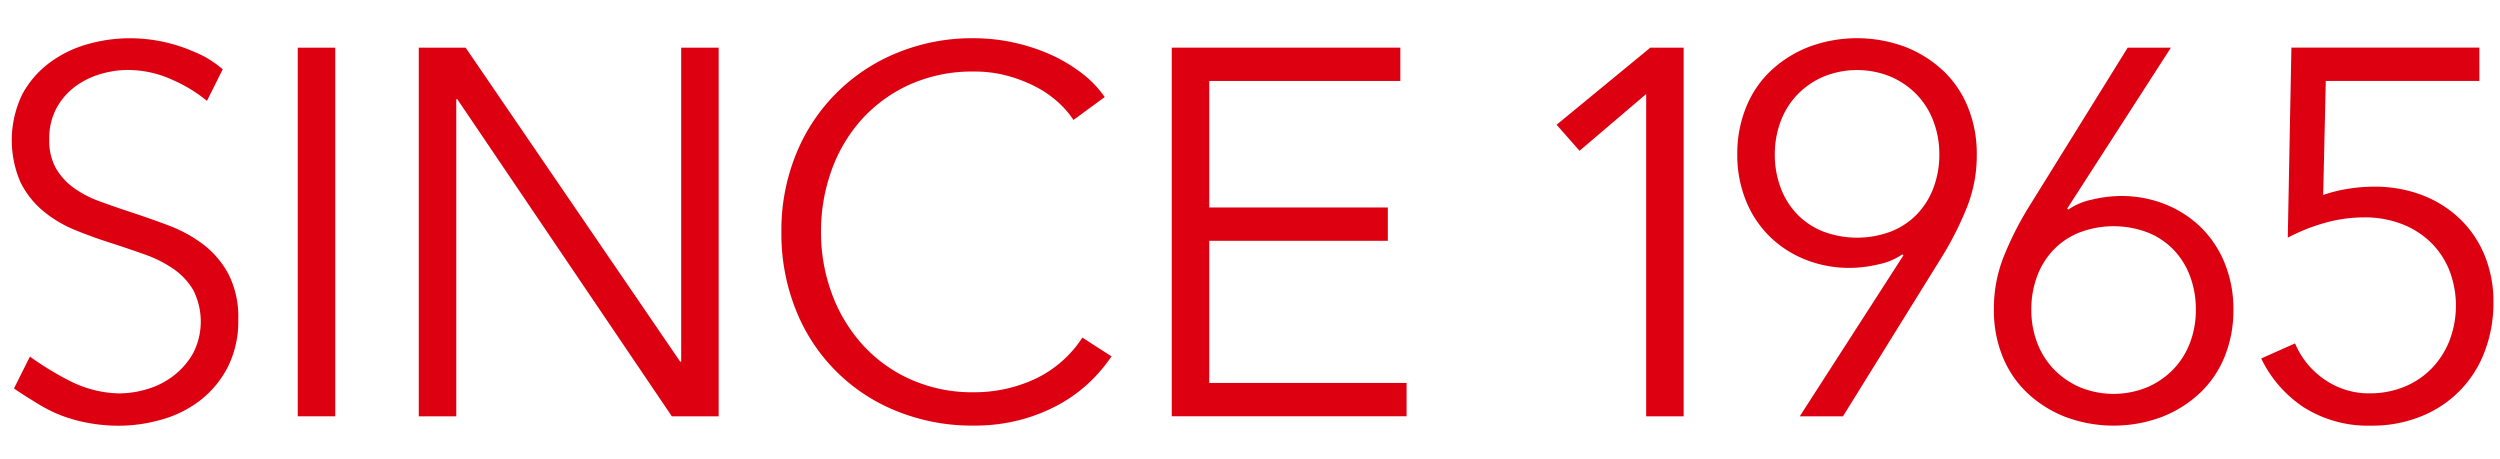
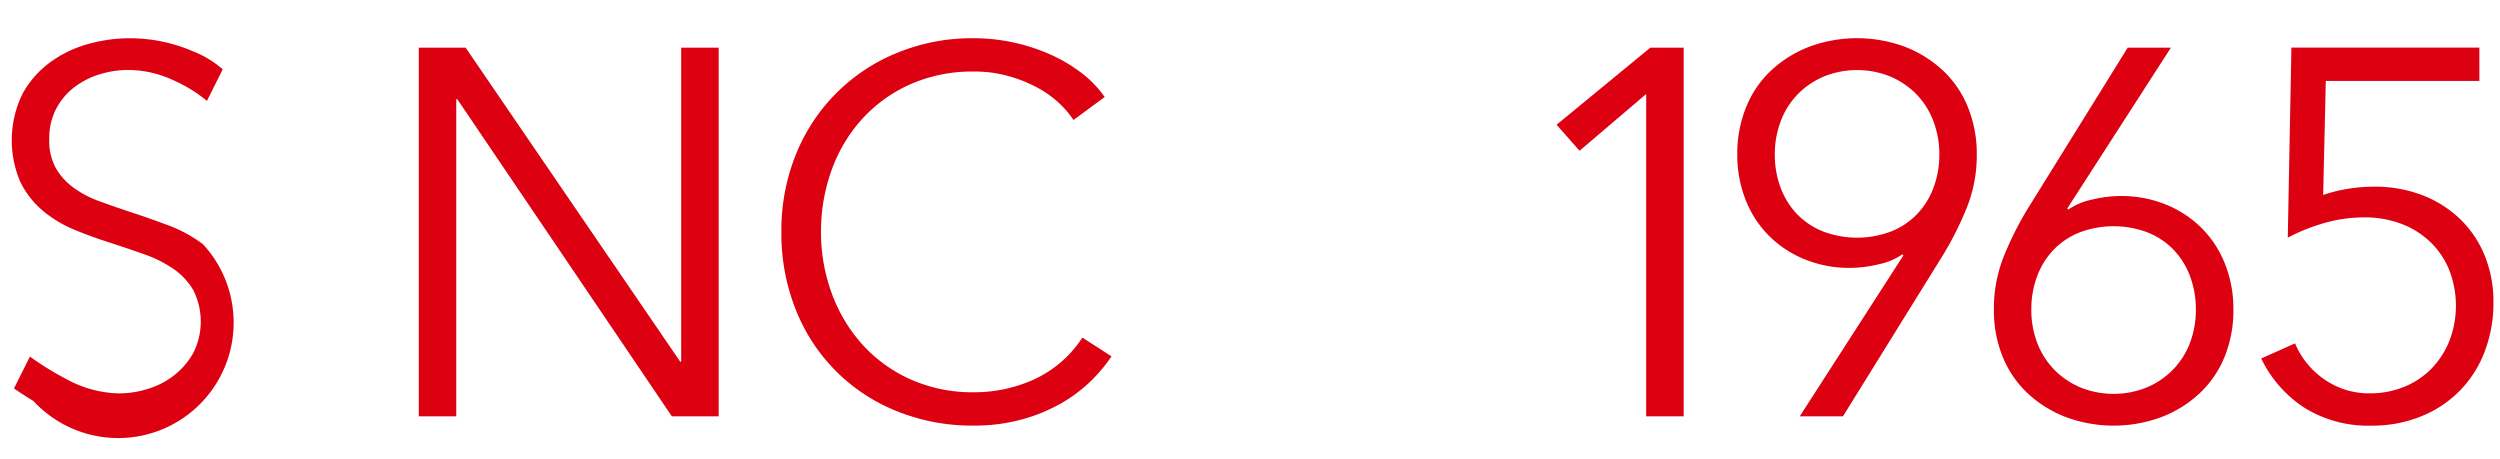
<svg xmlns="http://www.w3.org/2000/svg" width="196" height="36" viewBox="0 0 196 36">
  <defs>
    <clipPath id="clip-path">
      <rect id="長方形_236" data-name="長方形 236" width="196" height="36" transform="translate(251.796 440.086)" fill="red" opacity="0.16" />
    </clipPath>
  </defs>
  <g id="hist-age-00" transform="translate(-251.796 -440.086)">
    <rect id="長方形_245" data-name="長方形 245" width="196" height="36" transform="translate(251.796 440.086)" fill="#fff" />
    <g id="hist-age-00-2" data-name="hist-age-00" clip-path="url(#clip-path)">
      <g id="hist-age-00-3" data-name="hist-age-00" transform="translate(-1172.204 -2995.976)">
-         <path id="パス_1824" data-name="パス 1824" d="M1450.283,3468.7h-2.939v-28.9h2.939Z" fill="#d01" />
        <path id="パス_1825" data-name="パス 1825" d="M1477.323,3464.411h.082V3439.8h2.939v28.9h-3.673l-16.818-24.859h-.082V3468.7h-2.939v-28.9h3.674Z" fill="#d01" />
        <path id="パス_1826" data-name="パス 1826" d="M1511.142,3464a12.09,12.09,0,0,1-1.776,2.084,11.539,11.539,0,0,1-2.409,1.728,13.422,13.422,0,0,1-3.02,1.182,14.175,14.175,0,0,1-3.613.435,15.711,15.711,0,0,1-6.041-1.143,14.115,14.115,0,0,1-7.9-7.96,16.062,16.062,0,0,1-1.122-6.082,15.822,15.822,0,0,1,1.142-6.082,14.34,14.34,0,0,1,7.94-7.96,15.452,15.452,0,0,1,5.98-1.143,14.838,14.838,0,0,1,6,1.265,12.211,12.211,0,0,1,2.449,1.444,8.431,8.431,0,0,1,1.837,1.9l-2.449,1.8a7.314,7.314,0,0,0-1.2-1.388,8.207,8.207,0,0,0-1.775-1.225,11.209,11.209,0,0,0-2.225-.857,9.861,9.861,0,0,0-2.592-.327,11.99,11.99,0,0,0-5.041,1.018,11.321,11.321,0,0,0-3.776,2.746,11.975,11.975,0,0,0-2.368,4.008,14.108,14.108,0,0,0-.816,4.8,13.811,13.811,0,0,0,.836,4.8,12.252,12.252,0,0,0,2.389,4.008,11.313,11.313,0,0,0,3.775,2.746,11.879,11.879,0,0,0,5,1.018,11.307,11.307,0,0,0,4.735-1.021,8.987,8.987,0,0,0,3.756-3.266Z" fill="#d01" />
-         <path id="パス_1827" data-name="パス 1827" d="M1518.805,3466.085h15.471v2.612h-18.41v-28.9h17.92v2.612h-14.981v9.919h14v2.613h-14Z" fill="#d01" />
        <path id="パス_1828" data-name="パス 1828" d="M1556,3468.7h-2.939v-25.268l-5.225,4.45-1.8-2.041,7.347-6.041H1556Z" fill="#d01" />
        <path id="パス_1829" data-name="パス 1829" d="M1573.227,3456.084l-.081-.082a5.028,5.028,0,0,1-1.837.776,9.766,9.766,0,0,1-2.286.286,9.193,9.193,0,0,1-3.49-.654,8.462,8.462,0,0,1-2.8-1.816,8.252,8.252,0,0,1-1.858-2.817,9.484,9.484,0,0,1-.673-3.612,9.654,9.654,0,0,1,.694-3.7,8.067,8.067,0,0,1,1.959-2.877,9.289,9.289,0,0,1,2.98-1.858,10.813,10.813,0,0,1,7.511,0,9.3,9.3,0,0,1,2.98,1.858,8.091,8.091,0,0,1,1.959,2.877,9.673,9.673,0,0,1,.694,3.7,11,11,0,0,1-.776,4.163,25.556,25.556,0,0,1-1.837,3.674l-7.878,12.7H1565.1Zm2.817-7.919a7.261,7.261,0,0,0-.469-2.613,6.11,6.11,0,0,0-1.327-2.1,6.334,6.334,0,0,0-2.041-1.388,6.946,6.946,0,0,0-5.225,0,6.31,6.31,0,0,0-2.041,1.388,6.08,6.08,0,0,0-1.327,2.1,7.241,7.241,0,0,0-.469,2.613,7.341,7.341,0,0,0,.449,2.592,6.023,6.023,0,0,0,1.286,2.082,5.78,5.78,0,0,0,2.041,1.367,7.538,7.538,0,0,0,5.347,0,5.788,5.788,0,0,0,2.041-1.367,6.038,6.038,0,0,0,1.286-2.082A7.363,7.363,0,0,0,1576.044,3448.165Z" fill="#d01" />
        <path id="パス_1830" data-name="パス 1830" d="M1586.072,3452.41l.082.082a5.029,5.029,0,0,1,1.837-.776,9.749,9.749,0,0,1,2.286-.286,9.218,9.218,0,0,1,3.49.653,8.488,8.488,0,0,1,2.8,1.817,8.268,8.268,0,0,1,1.858,2.817,9.484,9.484,0,0,1,.673,3.612,9.6,9.6,0,0,1-.694,3.715,8.118,8.118,0,0,1-1.959,2.857,9.247,9.247,0,0,1-2.98,1.857,10.8,10.8,0,0,1-7.511,0,9.247,9.247,0,0,1-2.98-1.857,8.092,8.092,0,0,1-1.959-2.857,9.6,9.6,0,0,1-.694-3.715,10.986,10.986,0,0,1,.776-4.163,25.55,25.55,0,0,1,1.836-3.674l7.879-12.695h3.388Zm-2.816,7.919a7.183,7.183,0,0,0,.469,2.633,6.131,6.131,0,0,0,1.327,2.082,6.3,6.3,0,0,0,2.041,1.388,6.946,6.946,0,0,0,5.225,0,6.3,6.3,0,0,0,2.041-1.388,6.116,6.116,0,0,0,1.327-2.082,7.2,7.2,0,0,0,.469-2.633,7.37,7.37,0,0,0-.449-2.592,6.056,6.056,0,0,0-1.286-2.082,5.786,5.786,0,0,0-2.041-1.367,7.539,7.539,0,0,0-5.347,0,5.777,5.777,0,0,0-2.041,1.367,6.041,6.041,0,0,0-1.286,2.082A7.348,7.348,0,0,0,1583.256,3460.329Z" fill="#d01" />
        <path id="パス_1831" data-name="パス 1831" d="M1618.383,3442.409h-12.041l-.205,8.94a11.318,11.318,0,0,1,1.974-.49,12.949,12.949,0,0,1,2.014-.163,10.411,10.411,0,0,1,3.744.653,8.794,8.794,0,0,1,2.971,1.857,8.315,8.315,0,0,1,1.953,2.878,9.514,9.514,0,0,1,.692,3.674,10.645,10.645,0,0,1-.684,3.857,8.749,8.749,0,0,1-4.969,5.082,10.1,10.1,0,0,1-3.9.735,9.421,9.421,0,0,1-5.306-1.429,9.536,9.536,0,0,1-3.347-3.837l2.653-1.184a6.455,6.455,0,0,0,2.347,2.858,6.1,6.1,0,0,0,3.49,1.061,7.1,7.1,0,0,0,2.715-.51,6.292,6.292,0,0,0,2.143-1.429,6.632,6.632,0,0,0,1.408-2.184,7.689,7.689,0,0,0-.041-5.612,6.4,6.4,0,0,0-1.51-2.184,6.73,6.73,0,0,0-2.265-1.388,8.077,8.077,0,0,0-2.858-.49,11.38,11.38,0,0,0-3.082.429,14.606,14.606,0,0,0-2.918,1.163l.285-14.9h14.736Z" fill="#d01" />
-         <path id="パス_1832" data-name="パス 1832" d="M1439.911,3455.206a10.923,10.923,0,0,0-2.748-1.49q-1.527-.572-3.032-1.061-1.222-.408-2.341-.816a8.144,8.144,0,0,1-1.995-1.041,5.023,5.023,0,0,1-1.405-1.531,4.458,4.458,0,0,1-.528-2.286,5,5,0,0,1,.551-2.408,5.148,5.148,0,0,1,1.449-1.7,6.291,6.291,0,0,1,2-1,7.611,7.611,0,0,1,2.164-.326,8.454,8.454,0,0,1,3.551.8,11.318,11.318,0,0,1,2.648,1.624l1.237-2.476a7.911,7.911,0,0,0-2.293-1.393,12.47,12.47,0,0,0-5.021-1.041,12.135,12.135,0,0,0-3.225.449,9.136,9.136,0,0,0-2.98,1.429,7.571,7.571,0,0,0-2.184,2.49,8.285,8.285,0,0,0-.163,6.9,6.956,6.956,0,0,0,1.776,2.266,9.53,9.53,0,0,0,2.49,1.49q1.387.572,2.816,1.02,1.388.45,2.654.9a9.659,9.659,0,0,1,2.245,1.123,5.282,5.282,0,0,1,1.572,1.673,5.456,5.456,0,0,1,0,4.94,5.9,5.9,0,0,1-1.511,1.755,6.312,6.312,0,0,1-2.061,1.061,7.686,7.686,0,0,1-2.245.347,8.909,8.909,0,0,1-3.98-1.041,23.454,23.454,0,0,1-3.006-1.846l-1.25,2.5c.465.323.989.661,1.526.984a13.677,13.677,0,0,0,1.566.873,11.238,11.238,0,0,0,2.49.8,13.154,13.154,0,0,0,2.613.265,12.189,12.189,0,0,0,3.408-.49,8.9,8.9,0,0,0,3.012-1.51,7.828,7.828,0,0,0,2.143-2.592,7.936,7.936,0,0,0,.825-3.735,7.373,7.373,0,0,0-.773-3.572A7.225,7.225,0,0,0,1439.911,3455.206Z" fill="#d01" />
+         <path id="パス_1832" data-name="パス 1832" d="M1439.911,3455.206a10.923,10.923,0,0,0-2.748-1.49q-1.527-.572-3.032-1.061-1.222-.408-2.341-.816a8.144,8.144,0,0,1-1.995-1.041,5.023,5.023,0,0,1-1.405-1.531,4.458,4.458,0,0,1-.528-2.286,5,5,0,0,1,.551-2.408,5.148,5.148,0,0,1,1.449-1.7,6.291,6.291,0,0,1,2-1,7.611,7.611,0,0,1,2.164-.326,8.454,8.454,0,0,1,3.551.8,11.318,11.318,0,0,1,2.648,1.624l1.237-2.476a7.911,7.911,0,0,0-2.293-1.393,12.47,12.47,0,0,0-5.021-1.041,12.135,12.135,0,0,0-3.225.449,9.136,9.136,0,0,0-2.98,1.429,7.571,7.571,0,0,0-2.184,2.49,8.285,8.285,0,0,0-.163,6.9,6.956,6.956,0,0,0,1.776,2.266,9.53,9.53,0,0,0,2.49,1.49q1.387.572,2.816,1.02,1.388.45,2.654.9a9.659,9.659,0,0,1,2.245,1.123,5.282,5.282,0,0,1,1.572,1.673,5.456,5.456,0,0,1,0,4.94,5.9,5.9,0,0,1-1.511,1.755,6.312,6.312,0,0,1-2.061,1.061,7.686,7.686,0,0,1-2.245.347,8.909,8.909,0,0,1-3.98-1.041,23.454,23.454,0,0,1-3.006-1.846l-1.25,2.5c.465.323.989.661,1.526.984A7.225,7.225,0,0,0,1439.911,3455.206Z" fill="#d01" />
      </g>
    </g>
  </g>
</svg>